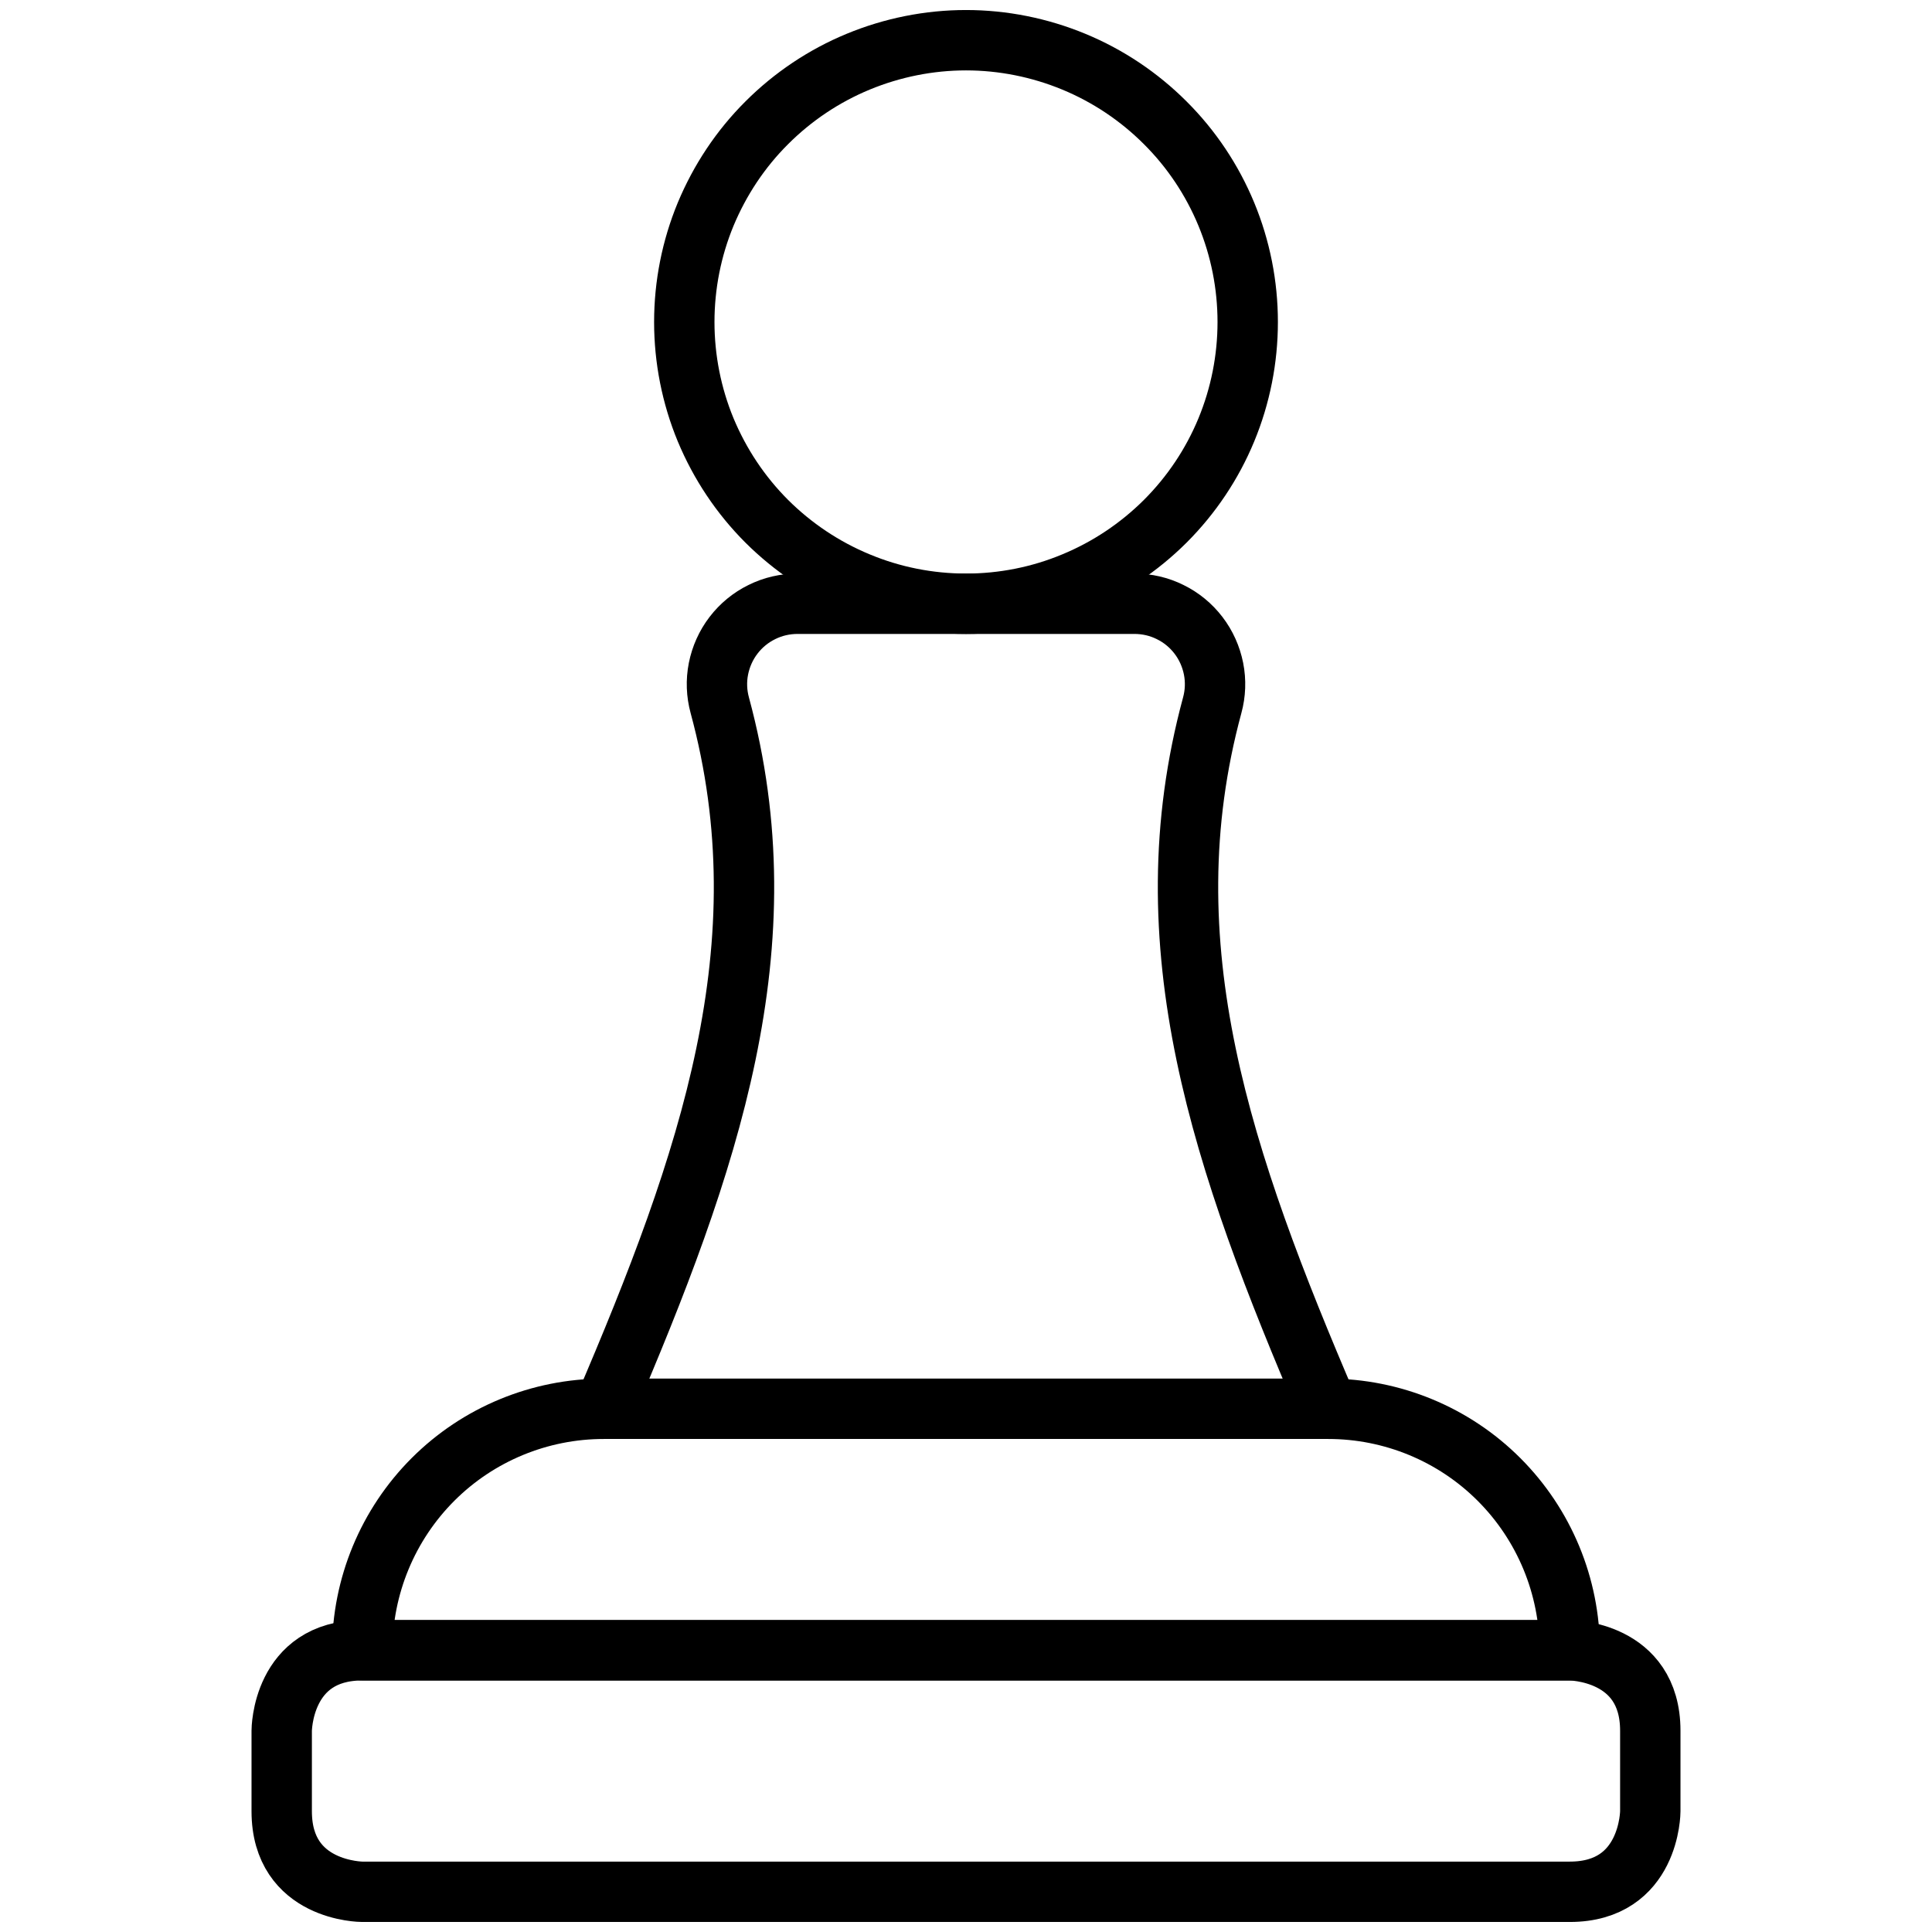
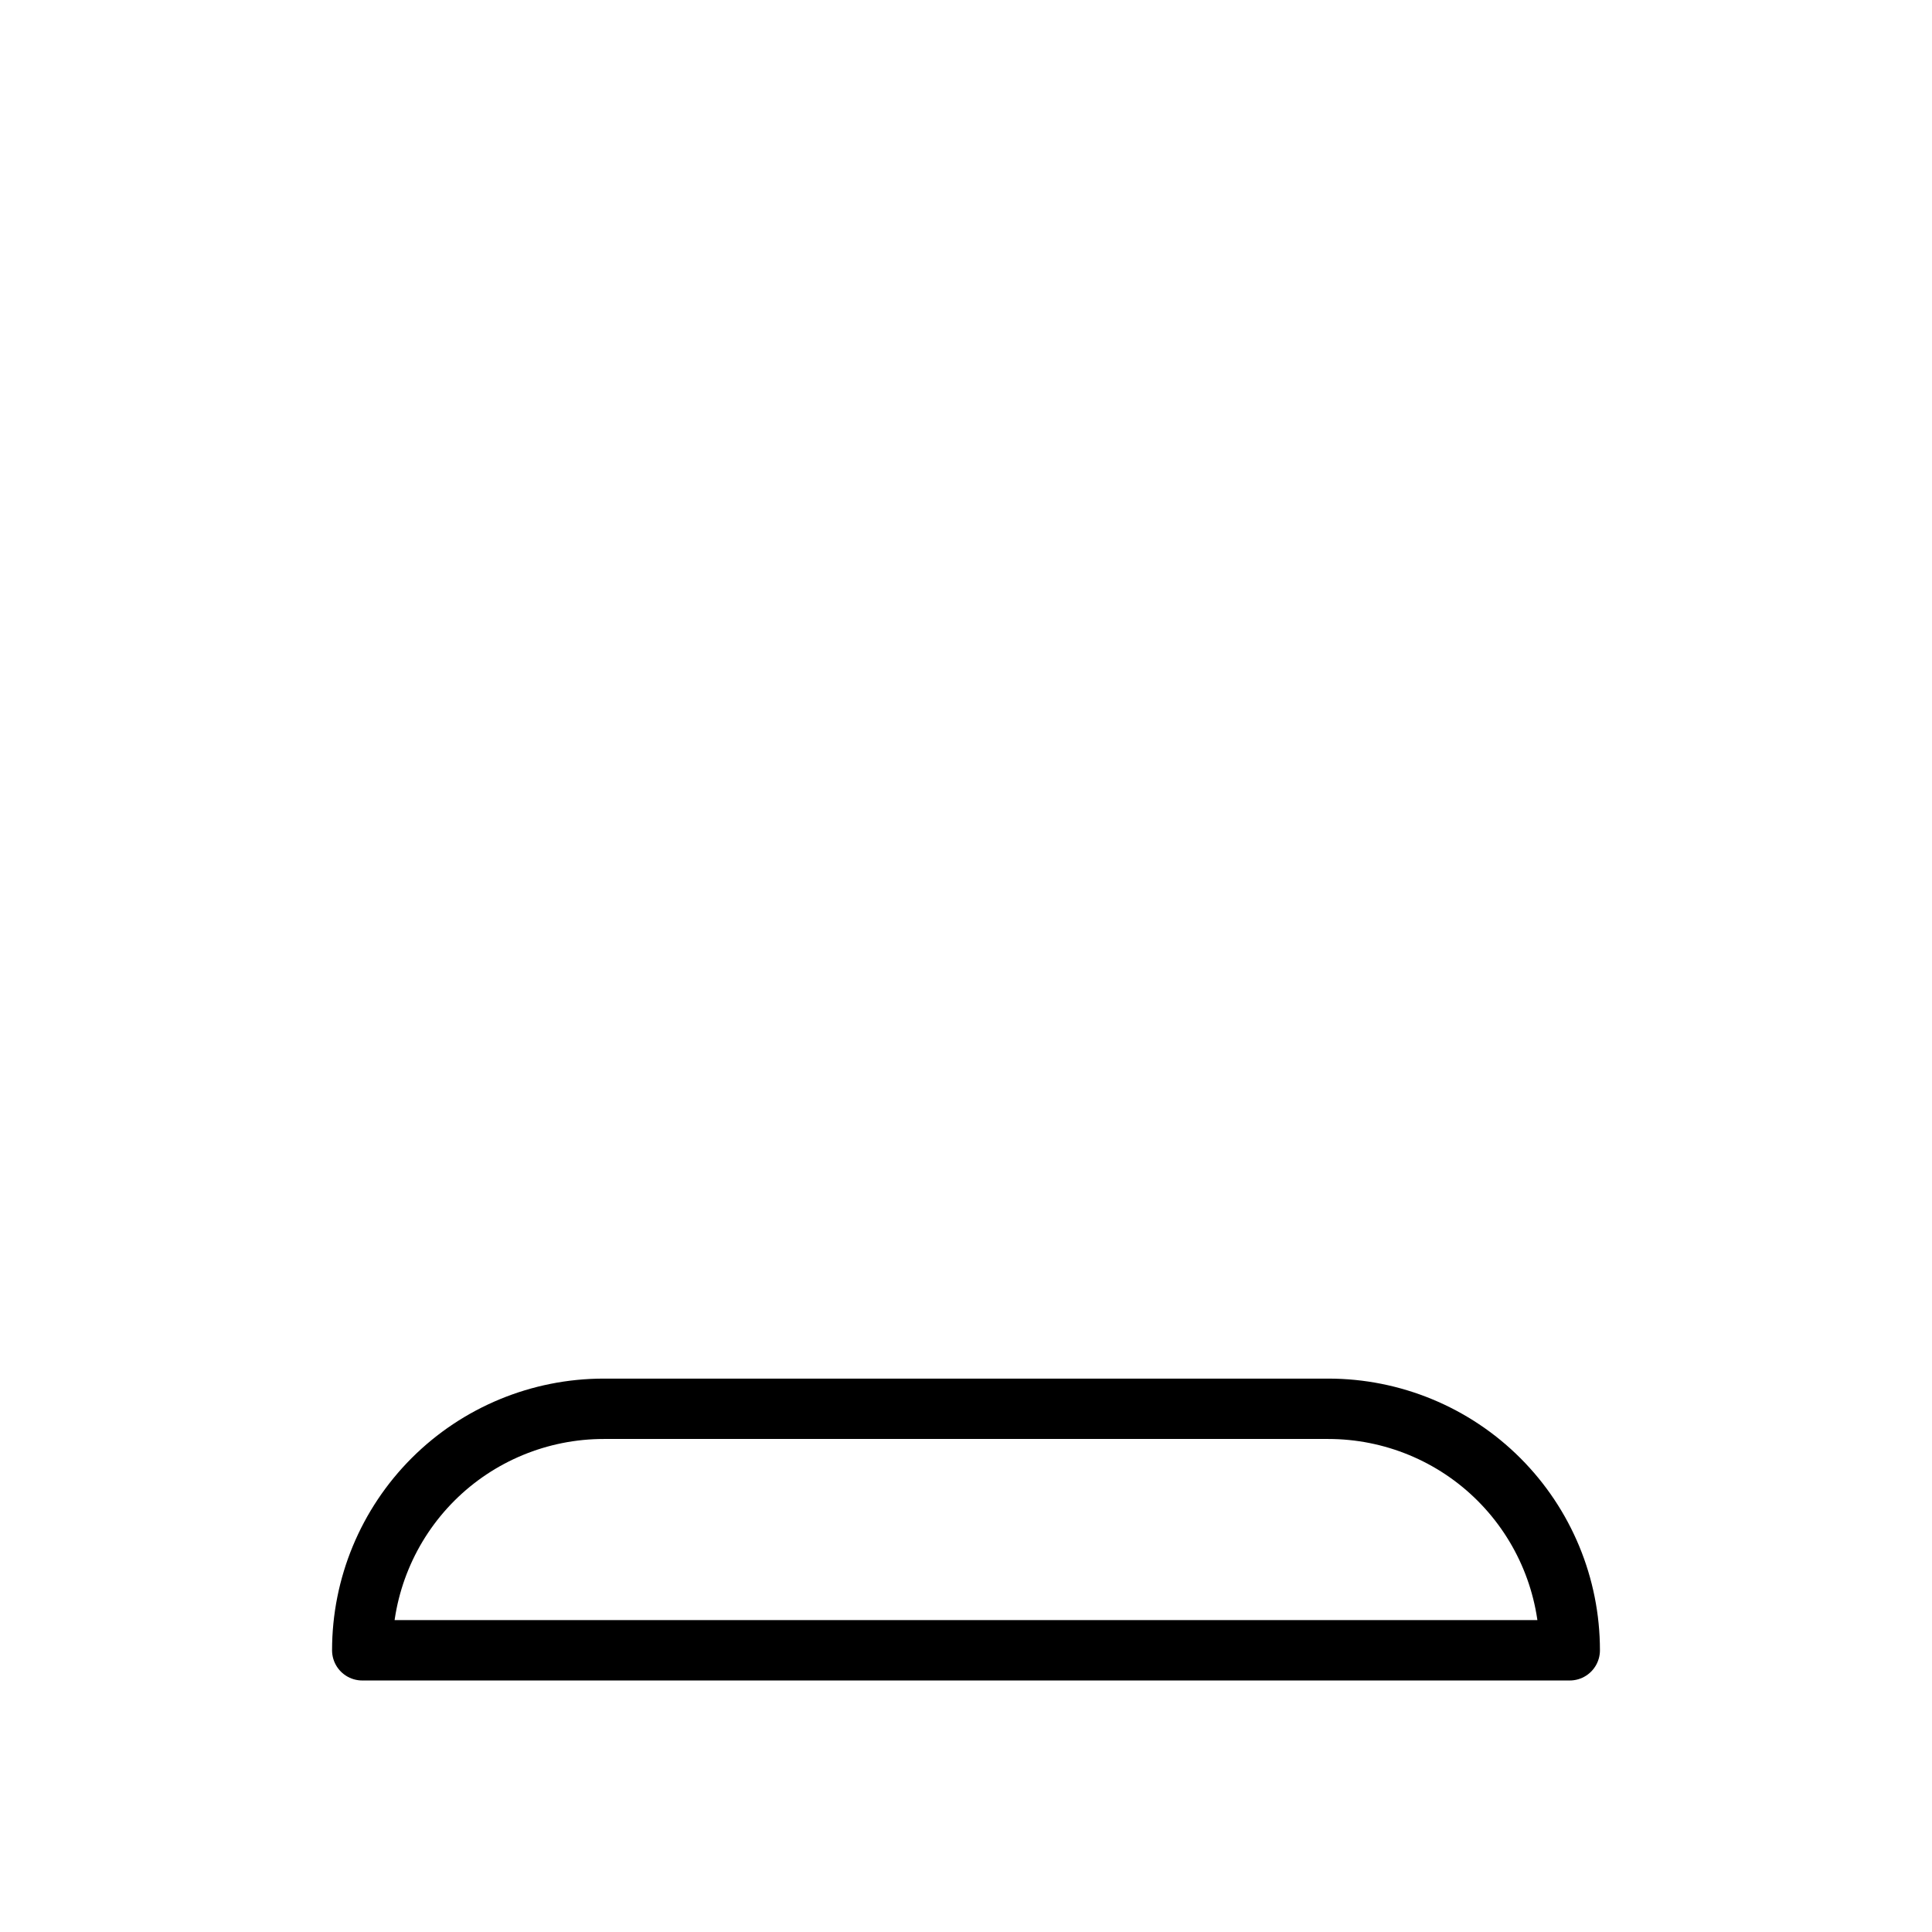
<svg xmlns="http://www.w3.org/2000/svg" width="16" height="16" viewBox="0 0 16 16" fill="none">
-   <path d="M5.667 2.667C5.667 2.973 5.727 3.277 5.844 3.56C5.962 3.843 6.133 4.1 6.35 4.317C6.567 4.533 6.824 4.705 7.107 4.822C7.39 4.94 7.694 5 8 5C8.306 5 8.61 4.94 8.893 4.822C9.176 4.705 9.433 4.533 9.65 4.317C9.867 4.1 10.039 3.843 10.156 3.56C10.273 3.277 10.333 2.973 10.333 2.667C10.333 2.36 10.273 2.057 10.156 1.774C10.039 1.491 9.867 1.233 9.65 1.017C9.433 0.8 9.176 0.628 8.893 0.511C8.61 0.394 8.306 0.333 8 0.333C7.694 0.333 7.39 0.394 7.107 0.511C6.824 0.628 6.567 0.8 6.35 1.017C6.133 1.233 5.962 1.491 5.844 1.774C5.727 2.057 5.667 2.36 5.667 2.667Z" stroke="black" stroke-width="0.5" stroke-linecap="round" stroke-linejoin="round" />
-   <path d="M5.961 5.841C5.934 5.742 5.93 5.639 5.95 5.538C5.97 5.438 6.012 5.343 6.075 5.261C6.137 5.18 6.217 5.114 6.309 5.069C6.401 5.023 6.502 5 6.605 5H9.395C9.498 5 9.599 5.023 9.691 5.069C9.783 5.114 9.863 5.18 9.925 5.261C9.988 5.343 10.03 5.438 10.05 5.538C10.07 5.639 10.066 5.742 10.039 5.841C9.501 7.827 10.122 9.619 11 11.667H5C5.878 9.619 6.499 7.827 5.961 5.841Z" stroke="black" stroke-width="0.5" stroke-linecap="round" stroke-linejoin="round" />
-   <path d="M3 13.667H13C13 13.667 13.667 13.667 13.667 14.333V15C13.667 15 13.667 15.667 13 15.667H3C3 15.667 2.333 15.667 2.333 15V14.333C2.333 14.333 2.333 13.667 3 13.667Z" stroke="black" stroke-width="0.5" stroke-linecap="round" stroke-linejoin="round" />
  <path d="M13 13.667C13 13.136 12.789 12.627 12.414 12.252C12.039 11.877 11.53 11.667 11 11.667H5C4.47 11.667 3.961 11.877 3.586 12.252C3.211 12.627 3 13.136 3 13.667H13Z" stroke="black" stroke-width="0.5" stroke-linecap="round" stroke-linejoin="round" />
</svg>